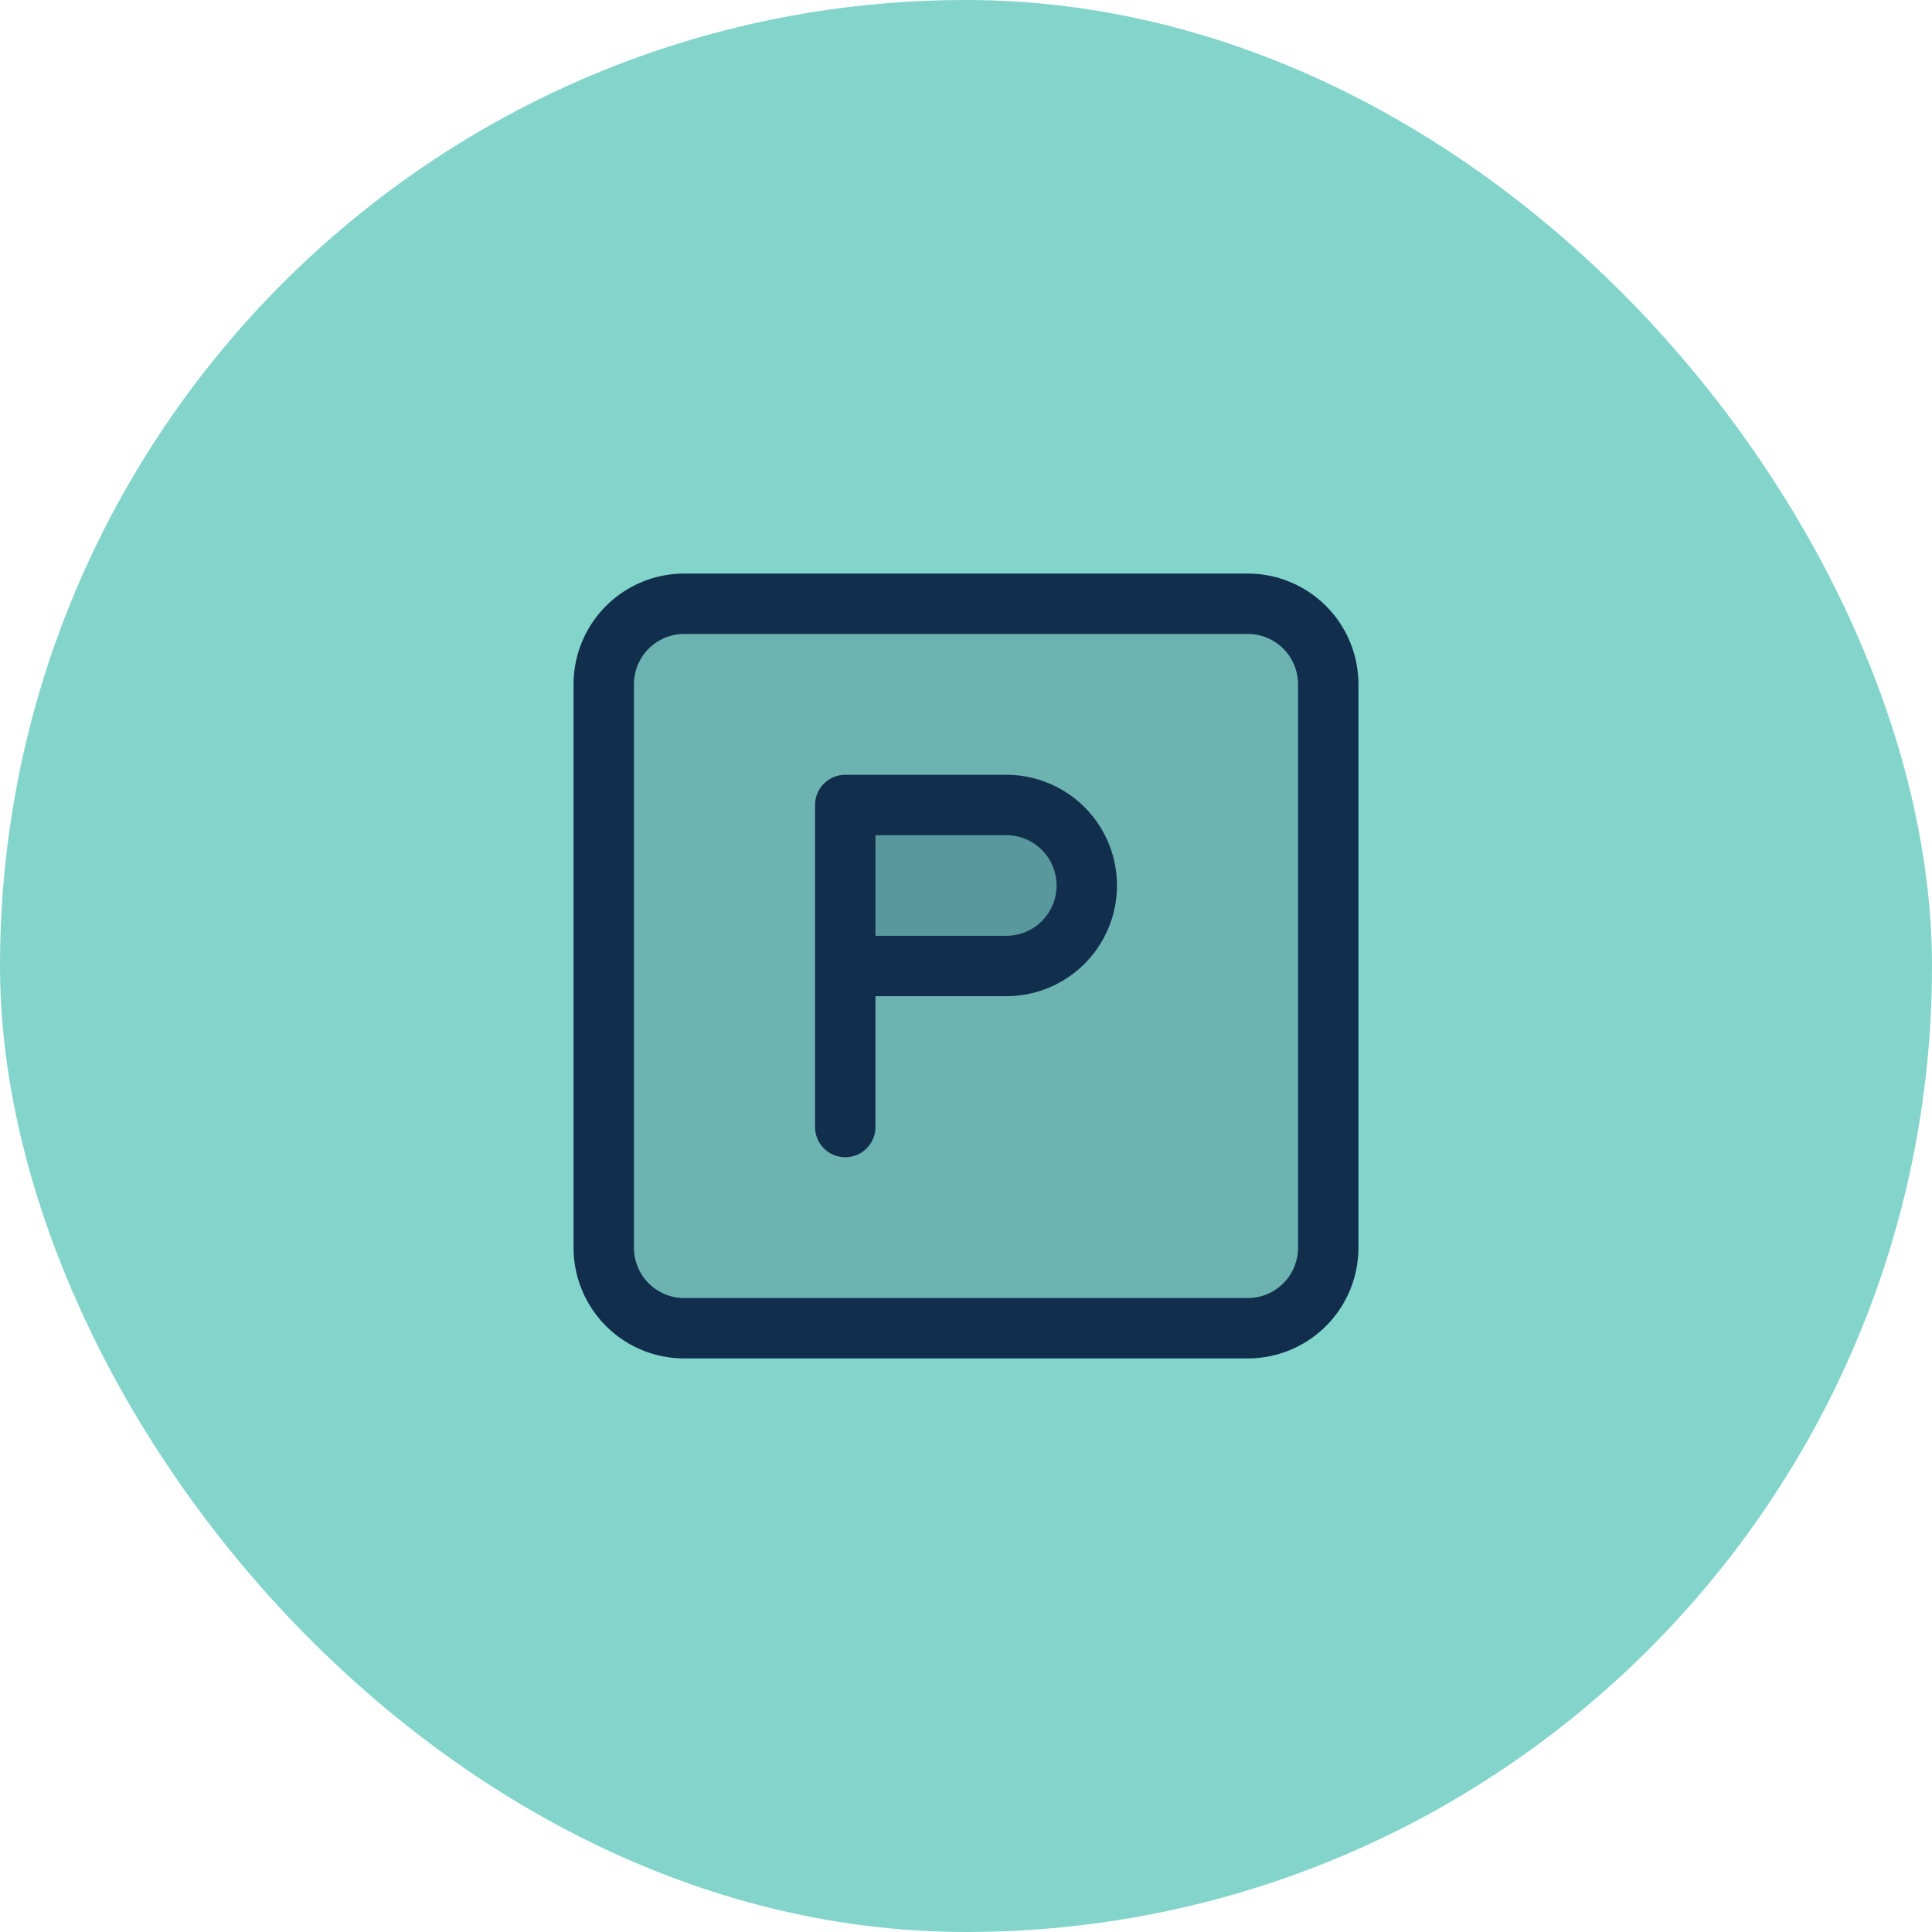
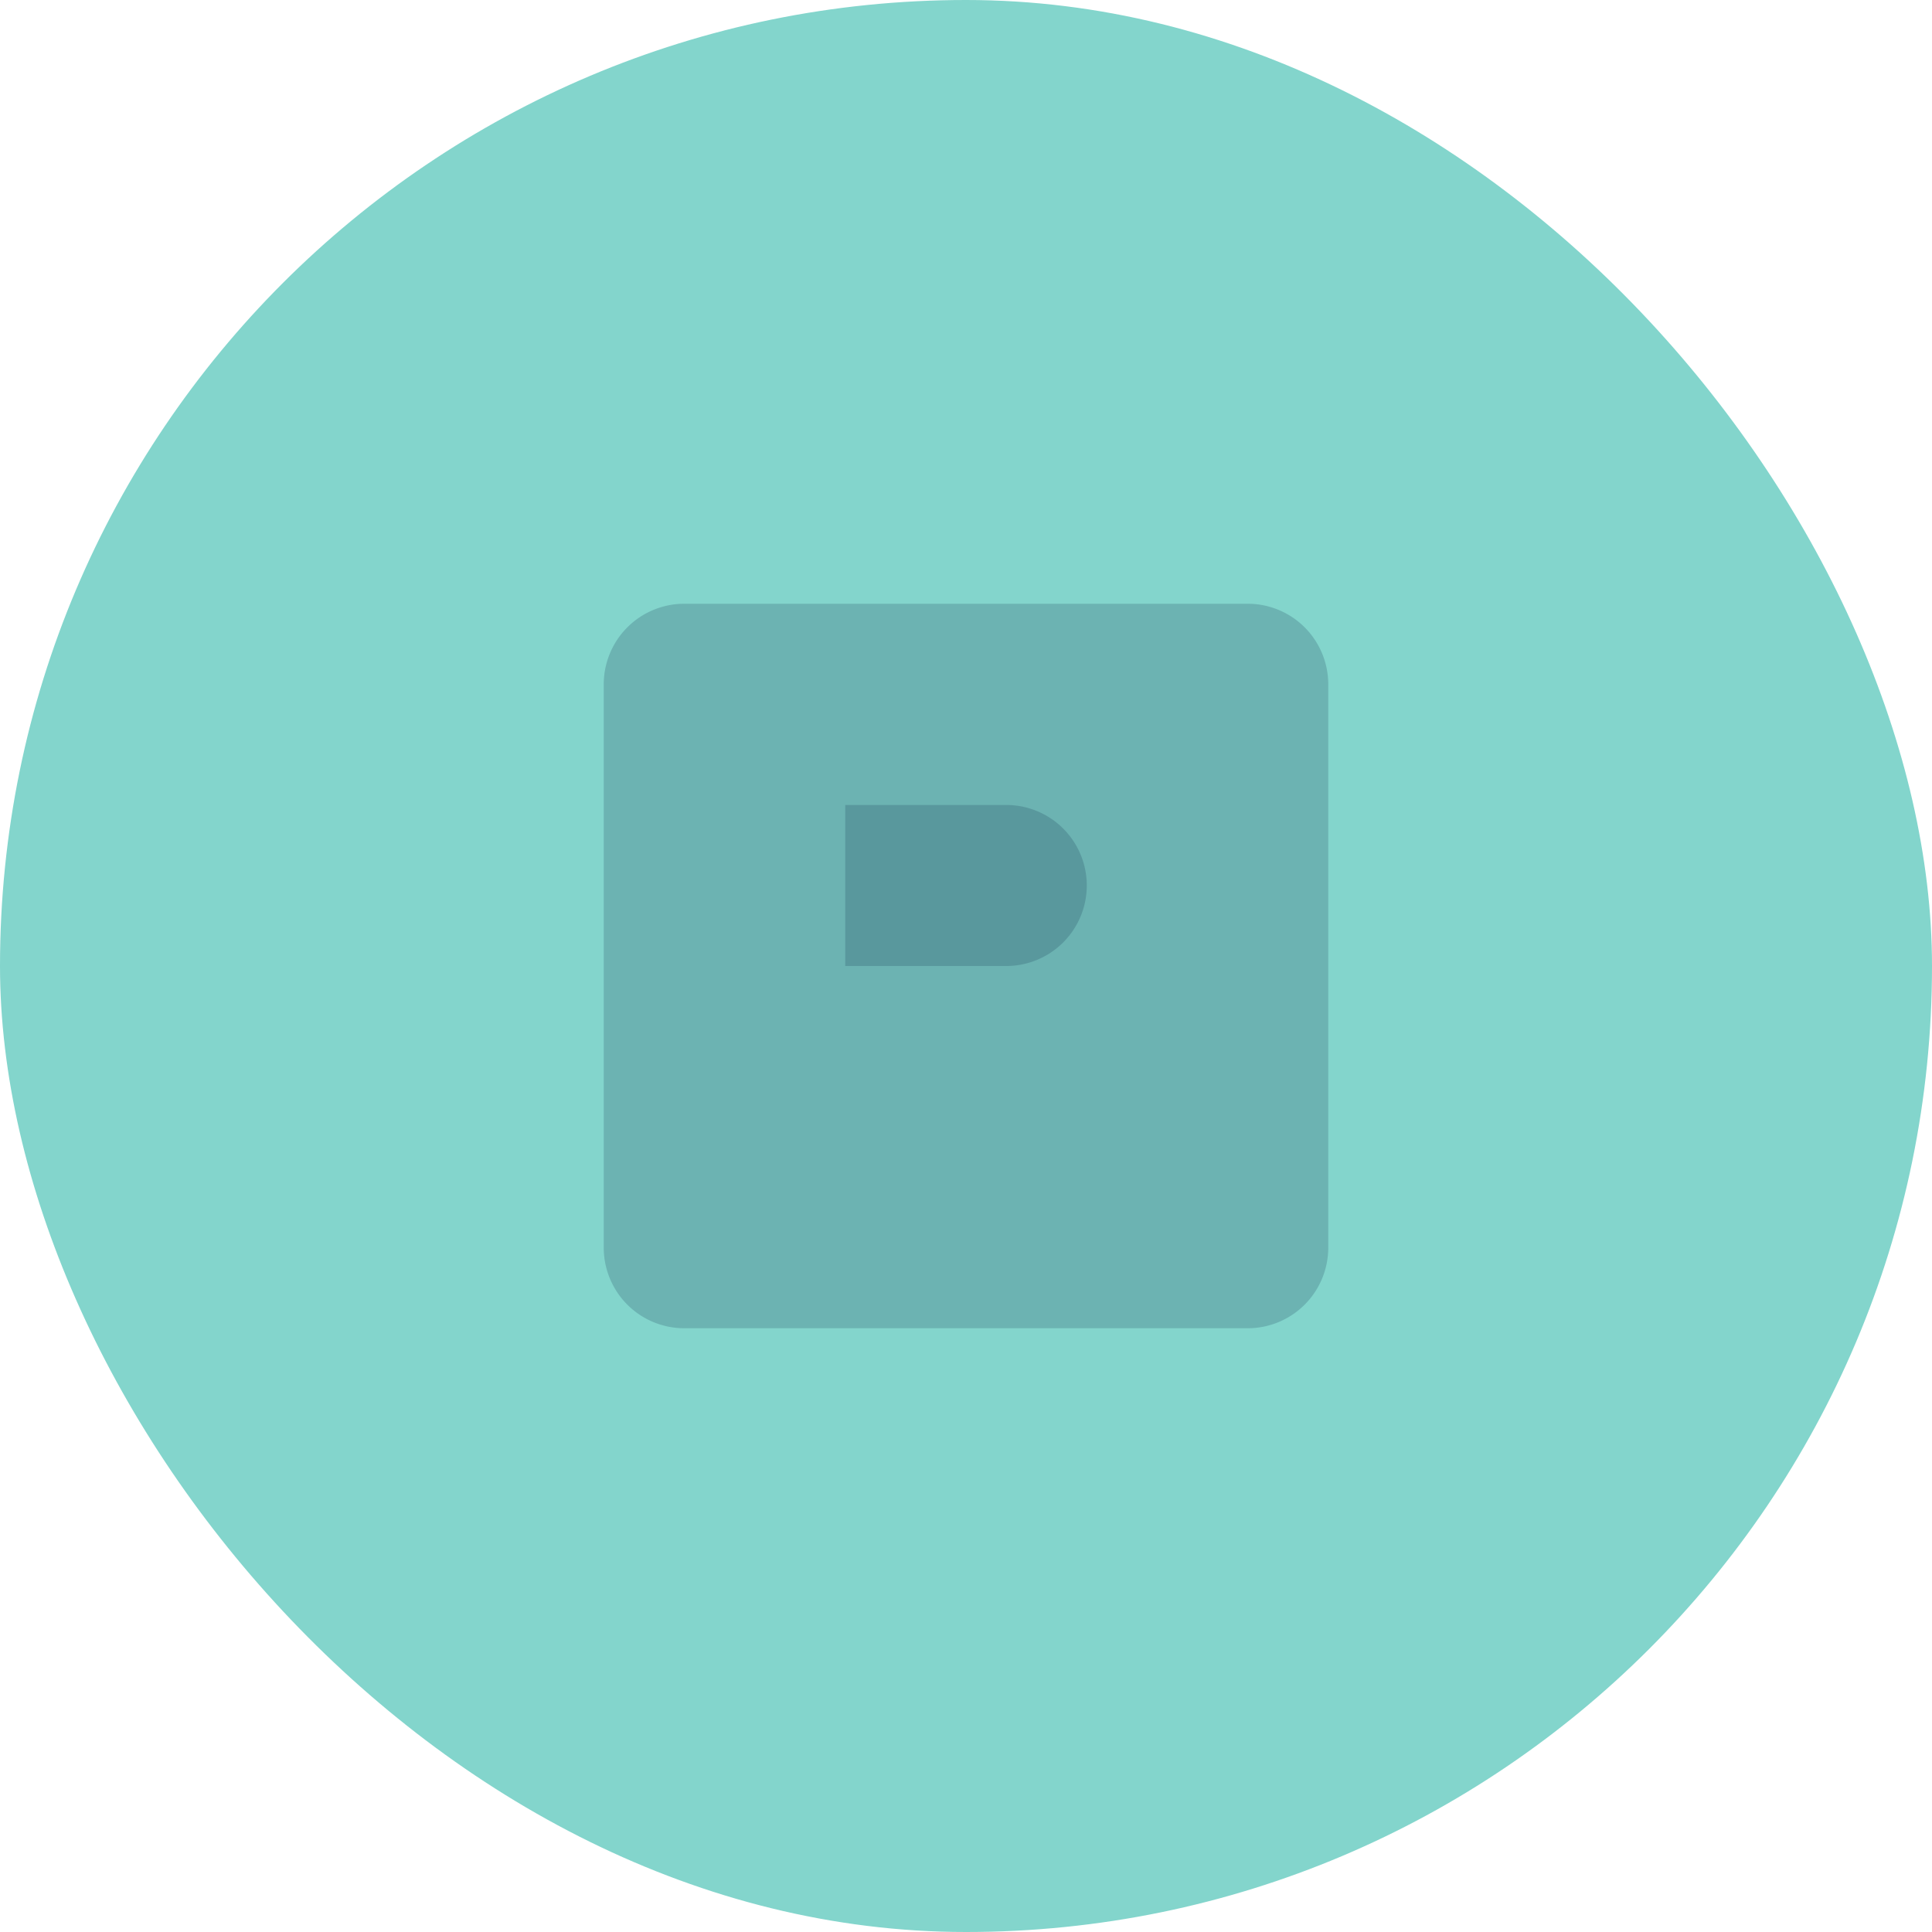
<svg xmlns="http://www.w3.org/2000/svg" width="32" height="32" viewBox="0 0 32 32" fill="none">
  <rect width="32" height="32" rx="16" fill="#83D5CC" />
  <path d="M10 11.333A1.334 1.334 0 0 1 11.333 10h9.334A1.334 1.334 0 0 1 22 11.333v9.334A1.334 1.334 0 0 1 20.667 22h-9.334A1.334 1.334 0 0 1 10 20.667v-9.334z" fill="#112E4C" fill-opacity=".2" />
  <path d="M14 18.667v-5.334h2.667a1.333 1.333 0 0 1 0 2.667H14" fill="#112E4C" fill-opacity=".2" />
-   <path d="M14 18.667v-5.334h2.667a1.333 1.333 0 0 1 0 2.667H14m-4-4.667A1.334 1.334 0 0 1 11.333 10h9.334A1.334 1.334 0 0 1 22 11.333v9.334A1.334 1.334 0 0 1 20.667 22h-9.334A1.334 1.334 0 0 1 10 20.667v-9.334z" stroke="#112E4C" stroke-linecap="round" stroke-linejoin="round" />
</svg>